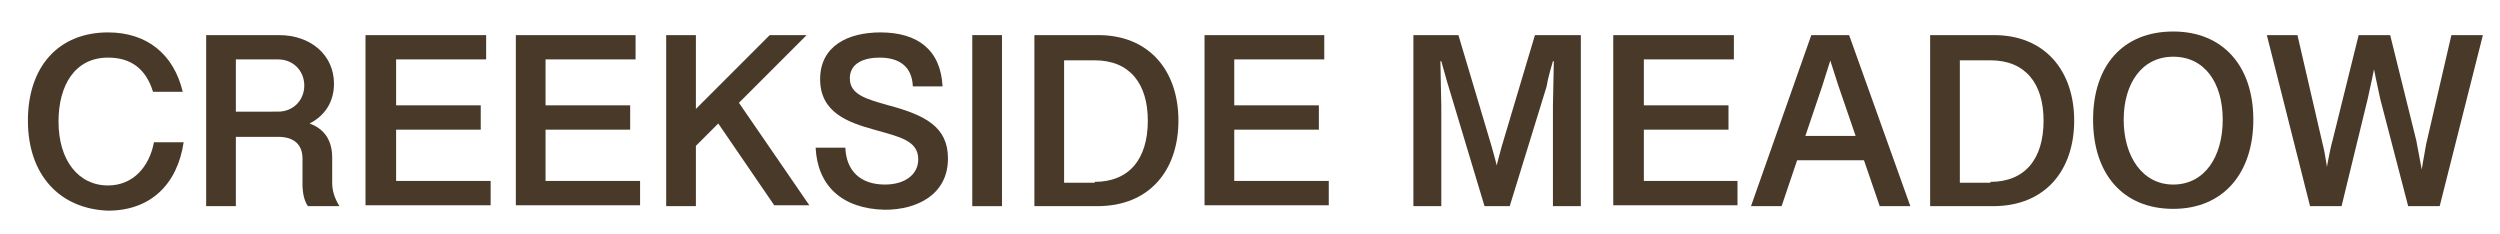
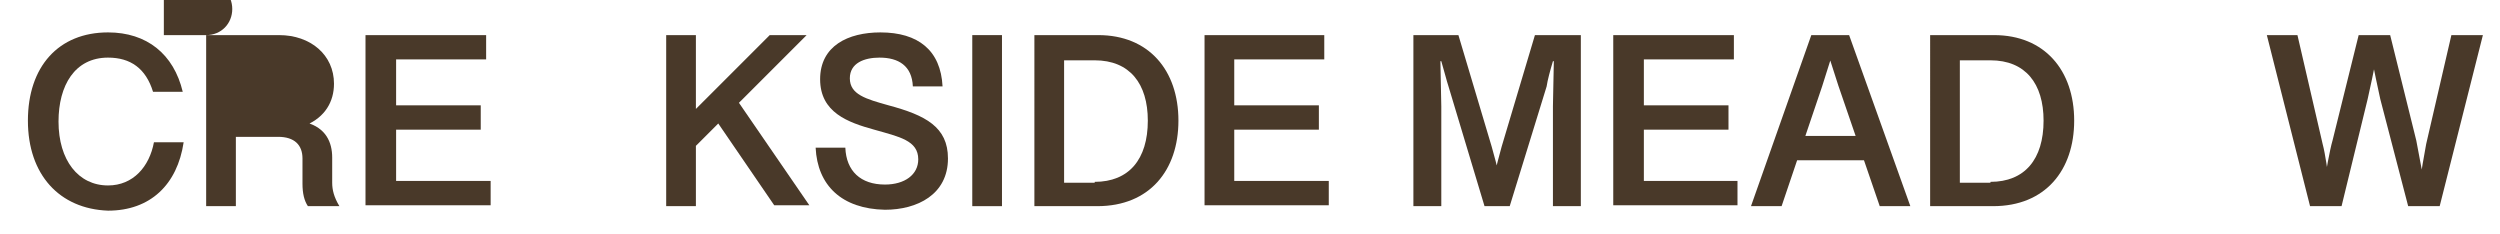
<svg xmlns="http://www.w3.org/2000/svg" version="1.1" id="图层_1" x="0px" y="0px" viewBox="0 0 277.7 26" style="enable-background:new 0 0 277.7 26;" xml:space="preserve">
  <style type="text/css">
	.st0{enable-background:new    ;}
	.st1{fill:#493929;}
</style>
  <g class="st0">
    <path class="st1" d="M3.1,13.4c0-6,3.4-9.8,8.9-9.8c4.3,0,7.3,2.4,8.3,6.6H17c-0.8-2.6-2.5-3.8-5-3.8c-3.7,0-5.5,3.1-5.5,7.1   c0,4.3,2.2,7.1,5.5,7.1c2.8,0,4.6-2.1,5.1-4.8h3.3c-0.7,4.7-3.7,7.6-8.4,7.6C6.6,23.2,3.1,19.4,3.1,13.4z" />
-     <path class="st1" d="M22.9,3.9H31c3.5,0,6.1,2.2,6.1,5.4c0,2-1,3.7-3.1,4.6v-0.3c2.2,0.6,2.9,2.2,2.9,3.9v2.8   c0,0.8,0.2,1.6,0.8,2.6h-3.5c-0.4-0.6-0.6-1.4-0.6-2.5v-2.8c0-1.5-0.9-2.4-2.7-2.4h-4.7v7.7h-3.3V3.9z M30.9,12.4   c1.7,0,2.9-1.3,2.9-2.9s-1.2-2.9-2.9-2.9h-4.7v5.8H30.9z" />
+     <path class="st1" d="M22.9,3.9H31c3.5,0,6.1,2.2,6.1,5.4c0,2-1,3.7-3.1,4.6v-0.3c2.2,0.6,2.9,2.2,2.9,3.9v2.8   c0,0.8,0.2,1.6,0.8,2.6h-3.5c-0.4-0.6-0.6-1.4-0.6-2.5v-2.8c0-1.5-0.9-2.4-2.7-2.4h-4.7v7.7h-3.3V3.9z c1.7,0,2.9-1.3,2.9-2.9s-1.2-2.9-2.9-2.9h-4.7v5.8H30.9z" />
    <path class="st1" d="M40.6,3.9H54v2.7h-10v5.1h9.4v2.7h-9.4v5.7h10.5v2.7H40.6V3.9z" />
-     <path class="st1" d="M57.3,3.9h13.3v2.7h-10v5.1H70v2.7h-9.4v5.7h10.5v2.7H57.3V3.9z" />
    <path class="st1" d="M74,3.9h3.3v19H74V3.9z M77,12.4l8.5-8.5h4.1L77.2,16.3L77,12.4z M79.5,13.3l2.5-2l7.9,11.5H86L79.5,13.3z" />
    <path class="st1" d="M90.6,16.4h3.3c0.1,2.6,1.7,4.1,4.4,4.1c2.2,0,3.7-1.1,3.7-2.8c0-2.1-2.1-2.5-4.9-3.3c-2.9-0.8-6-1.9-6-5.6   c0-3.7,3.1-5.2,6.7-5.2c4.2,0,6.7,2,6.9,6h-3.3c-0.1-2.3-1.6-3.2-3.7-3.2c-1.7,0-3.3,0.6-3.3,2.3c0,1.8,1.8,2.3,4.3,3   c4.1,1.1,6.6,2.4,6.6,5.9c0,4-3.4,5.7-7,5.7C93.5,23.2,90.8,20.6,90.6,16.4z" />
    <path class="st1" d="M108,3.9h3.3v19H108V3.9z" />
    <path class="st1" d="M114.9,3.9h7.1c5.6,0,8.9,3.9,8.9,9.5c0,5.5-3.2,9.5-9,9.5h-7V3.9z M121.6,20.2c3.8,0,5.9-2.5,5.9-6.8   c0-4.1-2-6.7-5.9-6.7h-3.4v13.6H121.6z" />
    <path class="st1" d="M133.8,3.9h13.3v2.7h-10v5.1h9.4v2.7h-9.4v5.7h10.5v2.7h-13.8V3.9z" />
    <path class="st1" d="M156.9,3.9h5.1l3.7,12.4c0.2,0.7,0.7,2.5,0.8,3.2H166c0.1-0.6,0.6-2.5,0.8-3.2l3.7-12.4h5.1v19h-3.1V11.8   c0-1.1,0.1-3.9,0.1-5h-0.1c-0.3,1-0.6,2.1-0.7,2.8l-4.1,13.3h-2.8l-4-13.3c-0.2-0.6-0.5-1.8-0.8-2.8h-0.1c0,1.1,0.1,3.9,0.1,5v11.1   h-3.1V3.9z" />
    <path class="st1" d="M179.3,3.9h13.3v2.7h-10v5.1h9.4v2.7h-9.4v5.7H193v2.7h-13.8V3.9z" />
    <path class="st1" d="M201.2,3.9h3l-1.8,5.7l-4.5,13.3h-3.4L201.2,3.9z M199.2,15.1h8.3v2.7h-8.3V15.1z M204.2,9.5l-1.8-5.6h3   l6.8,19h-3.4L204.2,9.5z" />
    <path class="st1" d="M214.4,3.9h7.1c5.6,0,8.9,3.9,8.9,9.5c0,5.5-3.2,9.5-9,9.5h-7V3.9z M221.1,20.2c3.8,0,5.9-2.5,5.9-6.8   c0-4.1-2-6.7-5.9-6.7h-3.4v13.6H221.1z" />
-     <path class="st1" d="M232.5,13.3c0-6,3.3-9.8,8.9-9.8c5.5,0,8.9,3.8,8.9,9.8c0,5.9-3.3,9.9-8.9,9.9S232.5,19.3,232.5,13.3z    M246.9,13.3c0-4.1-2-7-5.5-7c-3.5,0-5.5,3-5.5,7c0,4.1,2.1,7.2,5.5,7.2C244.9,20.5,246.9,17.4,246.9,13.3z" />
    <path class="st1" d="M251.8,3.9h3.4L258,16c0.3,1.1,0.6,3.3,0.7,4.3h-0.5c0.1-0.9,0.6-3.7,0.9-4.7L262,3.9h3.5l2.9,11.7   c0.2,1,0.7,3.8,0.9,4.7h-0.5c0.1-1,0.5-3.2,0.7-4.3l2.8-12.1h3.5l-4.8,19h-3.5L264.4,11c-0.2-0.9-0.8-3.7-0.9-4.4h0.4   c-0.1,0.8-0.7,3.5-0.9,4.4l-2.9,11.9h-3.5L251.8,3.9z" />
  </g>
</svg>